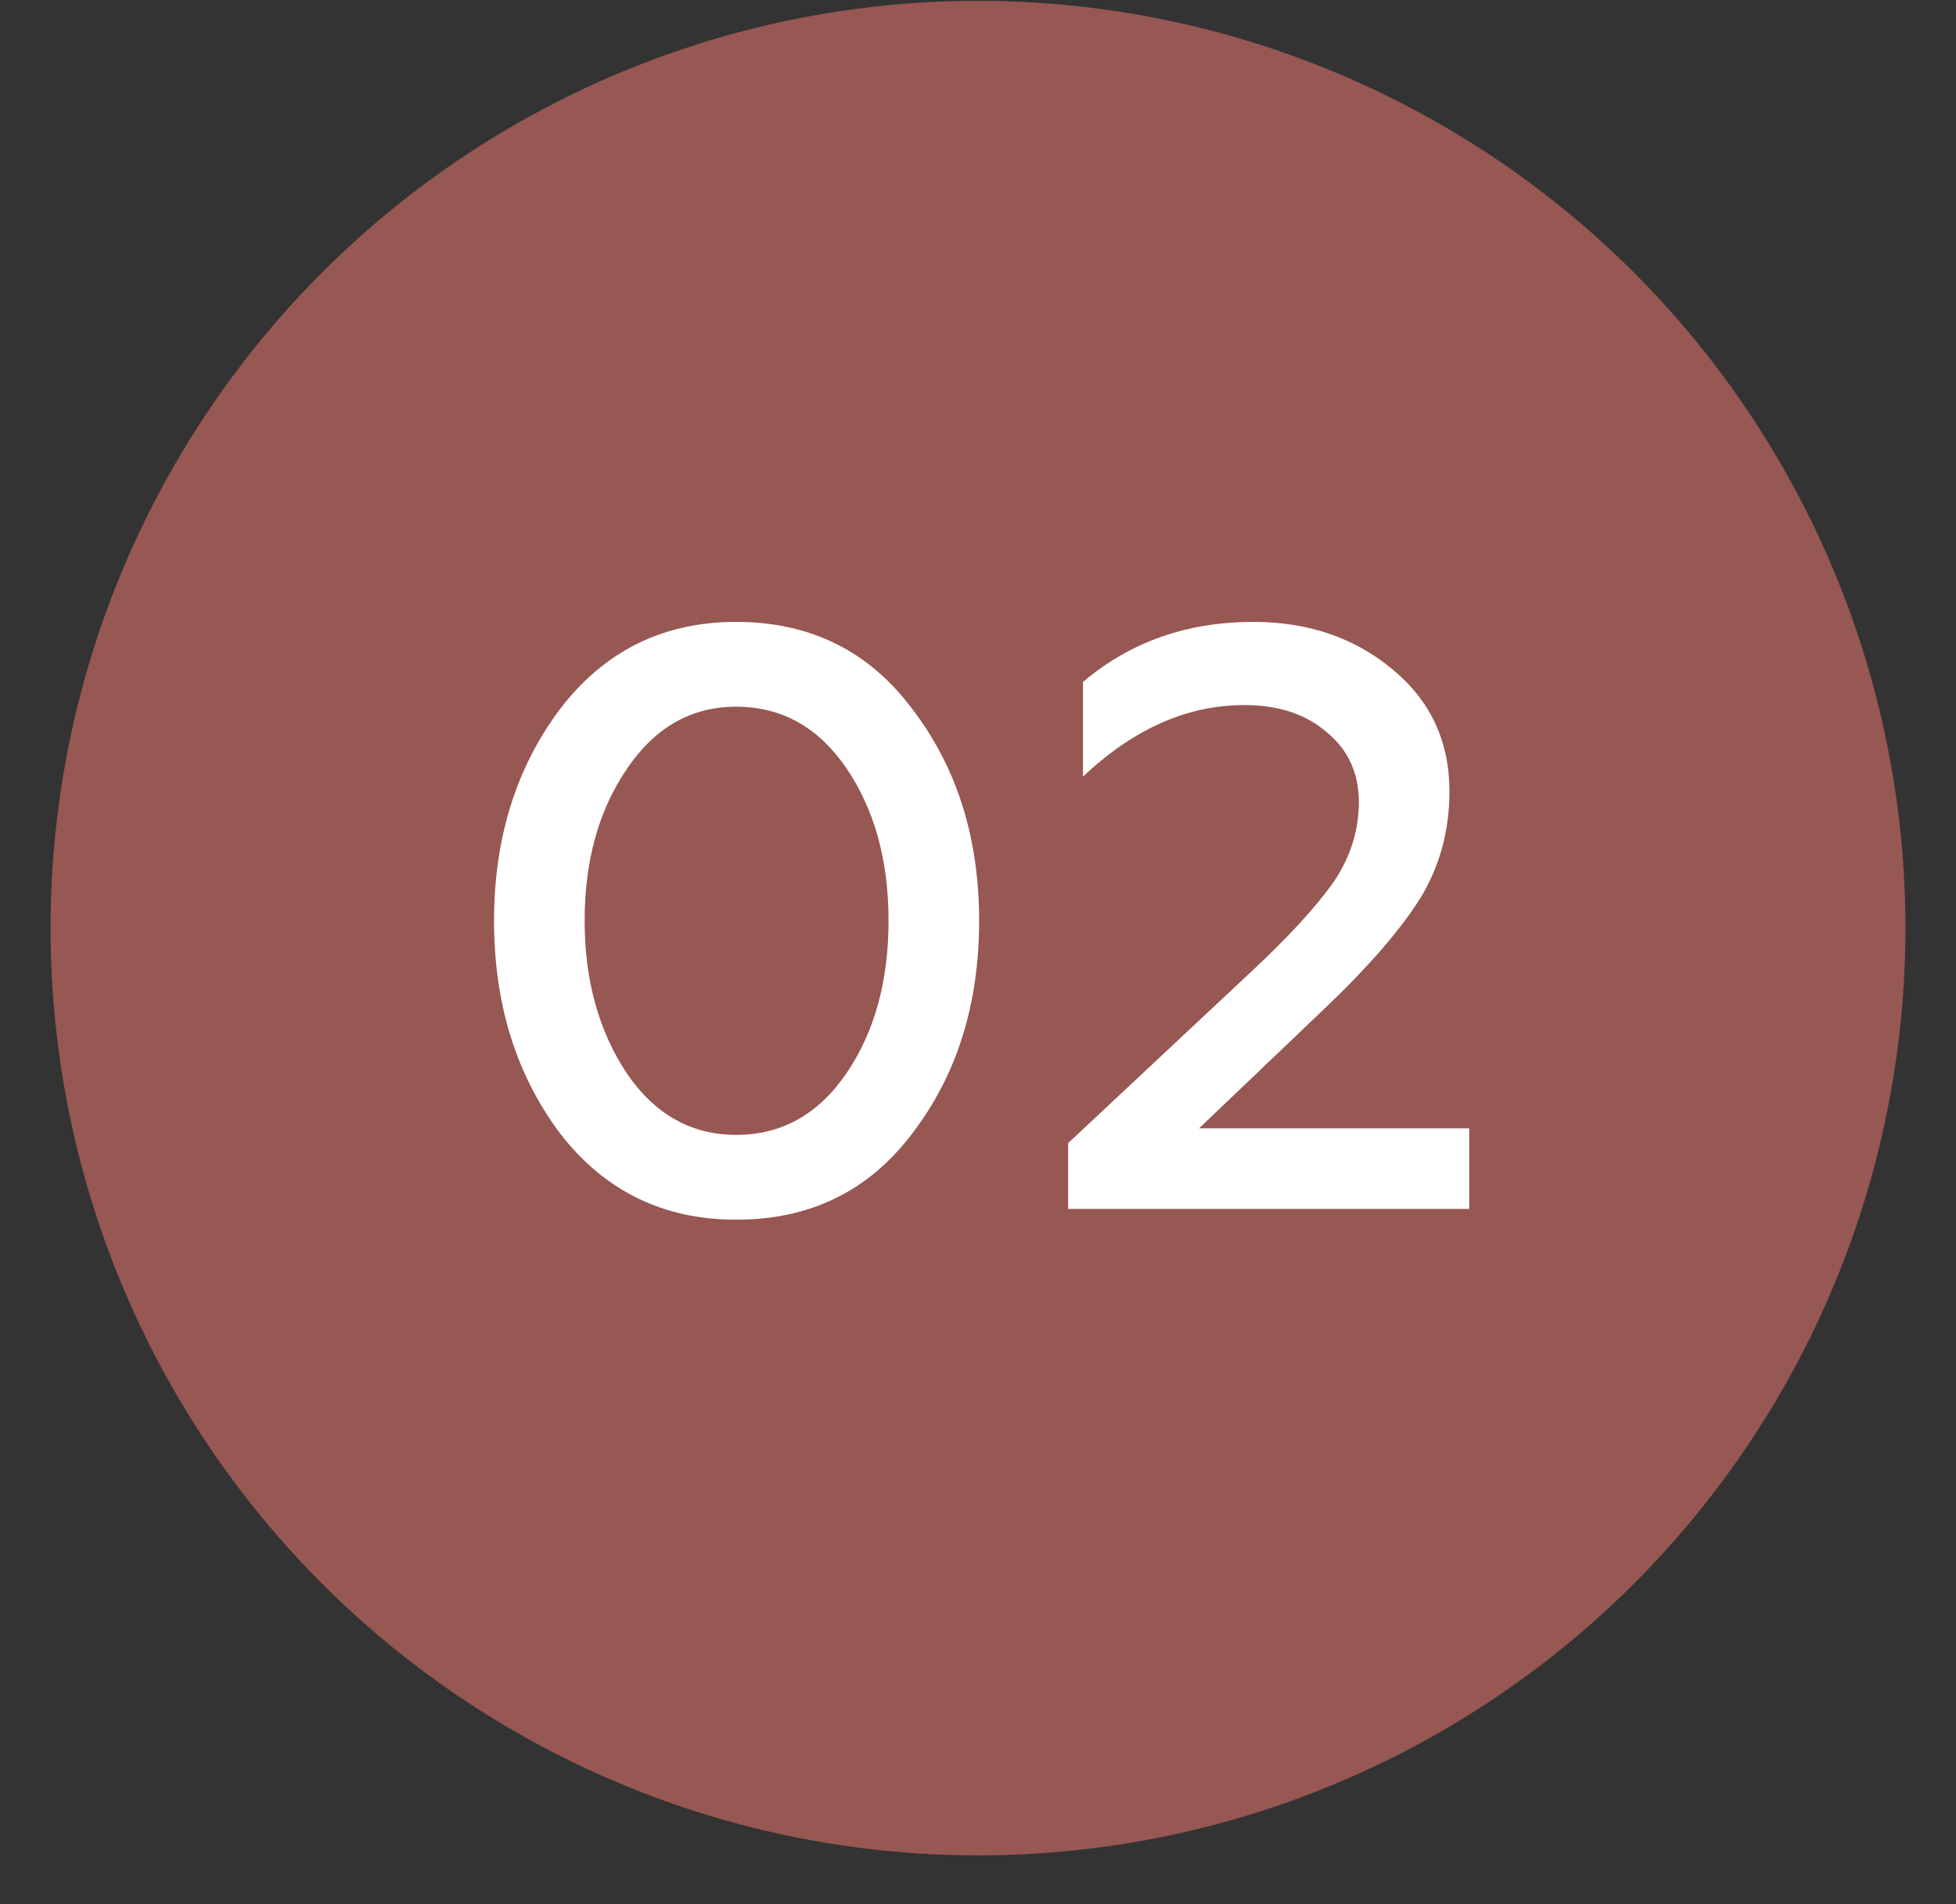
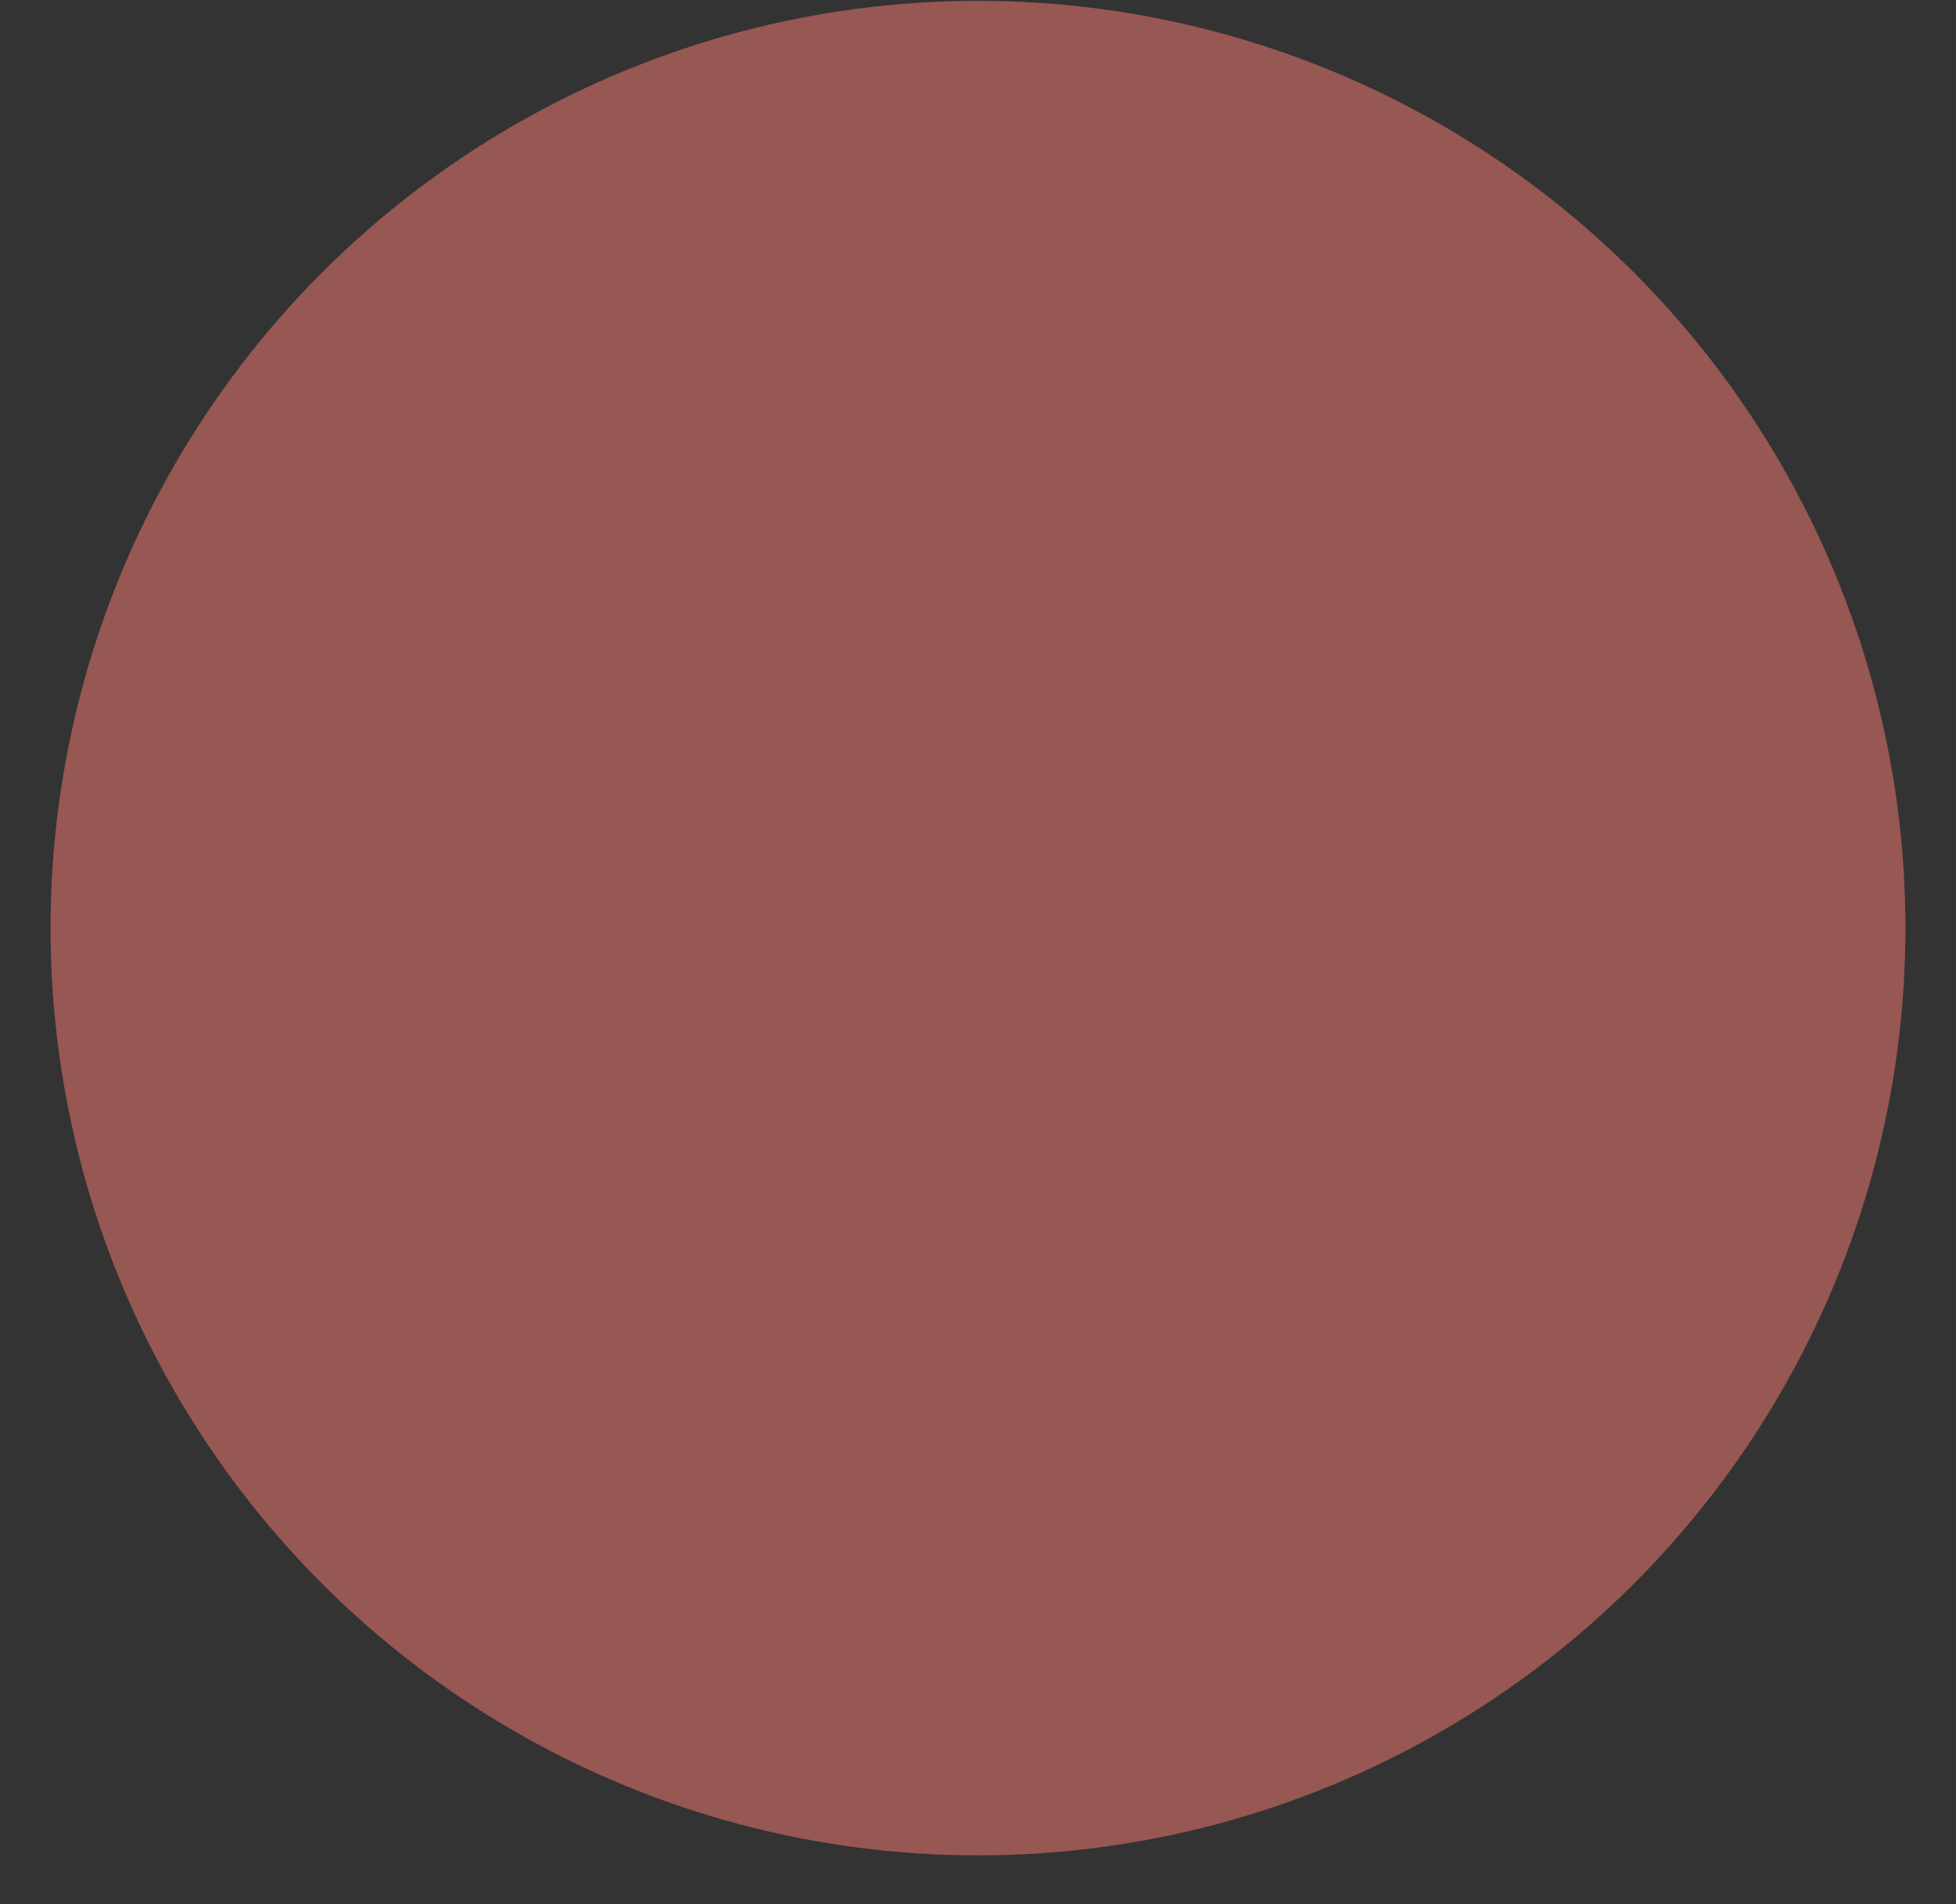
<svg xmlns="http://www.w3.org/2000/svg" width="38" height="37" viewBox="0 0 38 37" fill="none">
  <rect x="0" y="0" width="38" height="37" fill="#333333" stroke="none" />
  <circle cx="19" cy="18.034" r="18.018" fill="#975753" />
-   <path d="M14.302 23.7C12.883 23.7 11.742 23.14 10.878 22.02C10.024 20.878 9.598 19.502 9.598 17.892C9.598 16.291 10.024 14.921 10.878 13.78C11.742 12.649 12.883 12.084 14.302 12.084C15.742 12.084 16.883 12.649 17.726 13.78C18.59 14.91 19.022 16.281 19.022 17.892C19.022 19.513 18.59 20.889 17.726 22.02C16.883 23.14 15.742 23.7 14.302 23.7ZM14.302 22.052C15.187 22.052 15.902 21.651 16.446 20.852C16.99 20.052 17.262 19.065 17.262 17.892C17.262 16.718 16.99 15.732 16.446 14.931C15.902 14.132 15.187 13.732 14.302 13.732C13.427 13.732 12.718 14.137 12.174 14.947C11.63 15.748 11.358 16.729 11.358 17.892C11.358 19.044 11.63 20.03 12.174 20.852C12.718 21.651 13.427 22.052 14.302 22.052ZM28.543 23.491H20.751V22.212L24.271 18.916C25.017 18.222 25.567 17.625 25.919 17.123C26.239 16.643 26.399 16.131 26.399 15.588C26.399 15.022 26.191 14.569 25.775 14.227C25.369 13.876 24.836 13.7 24.175 13.7C23.065 13.7 22.02 14.164 21.039 15.091V13.252C21.956 12.473 23.06 12.084 24.351 12.084C25.407 12.084 26.303 12.387 27.039 12.995C27.785 13.604 28.159 14.398 28.159 15.38C28.159 16.137 27.972 16.825 27.599 17.444C27.204 18.073 26.575 18.798 25.711 19.619L23.295 21.924H28.543V23.491Z" fill="white" />
</svg>